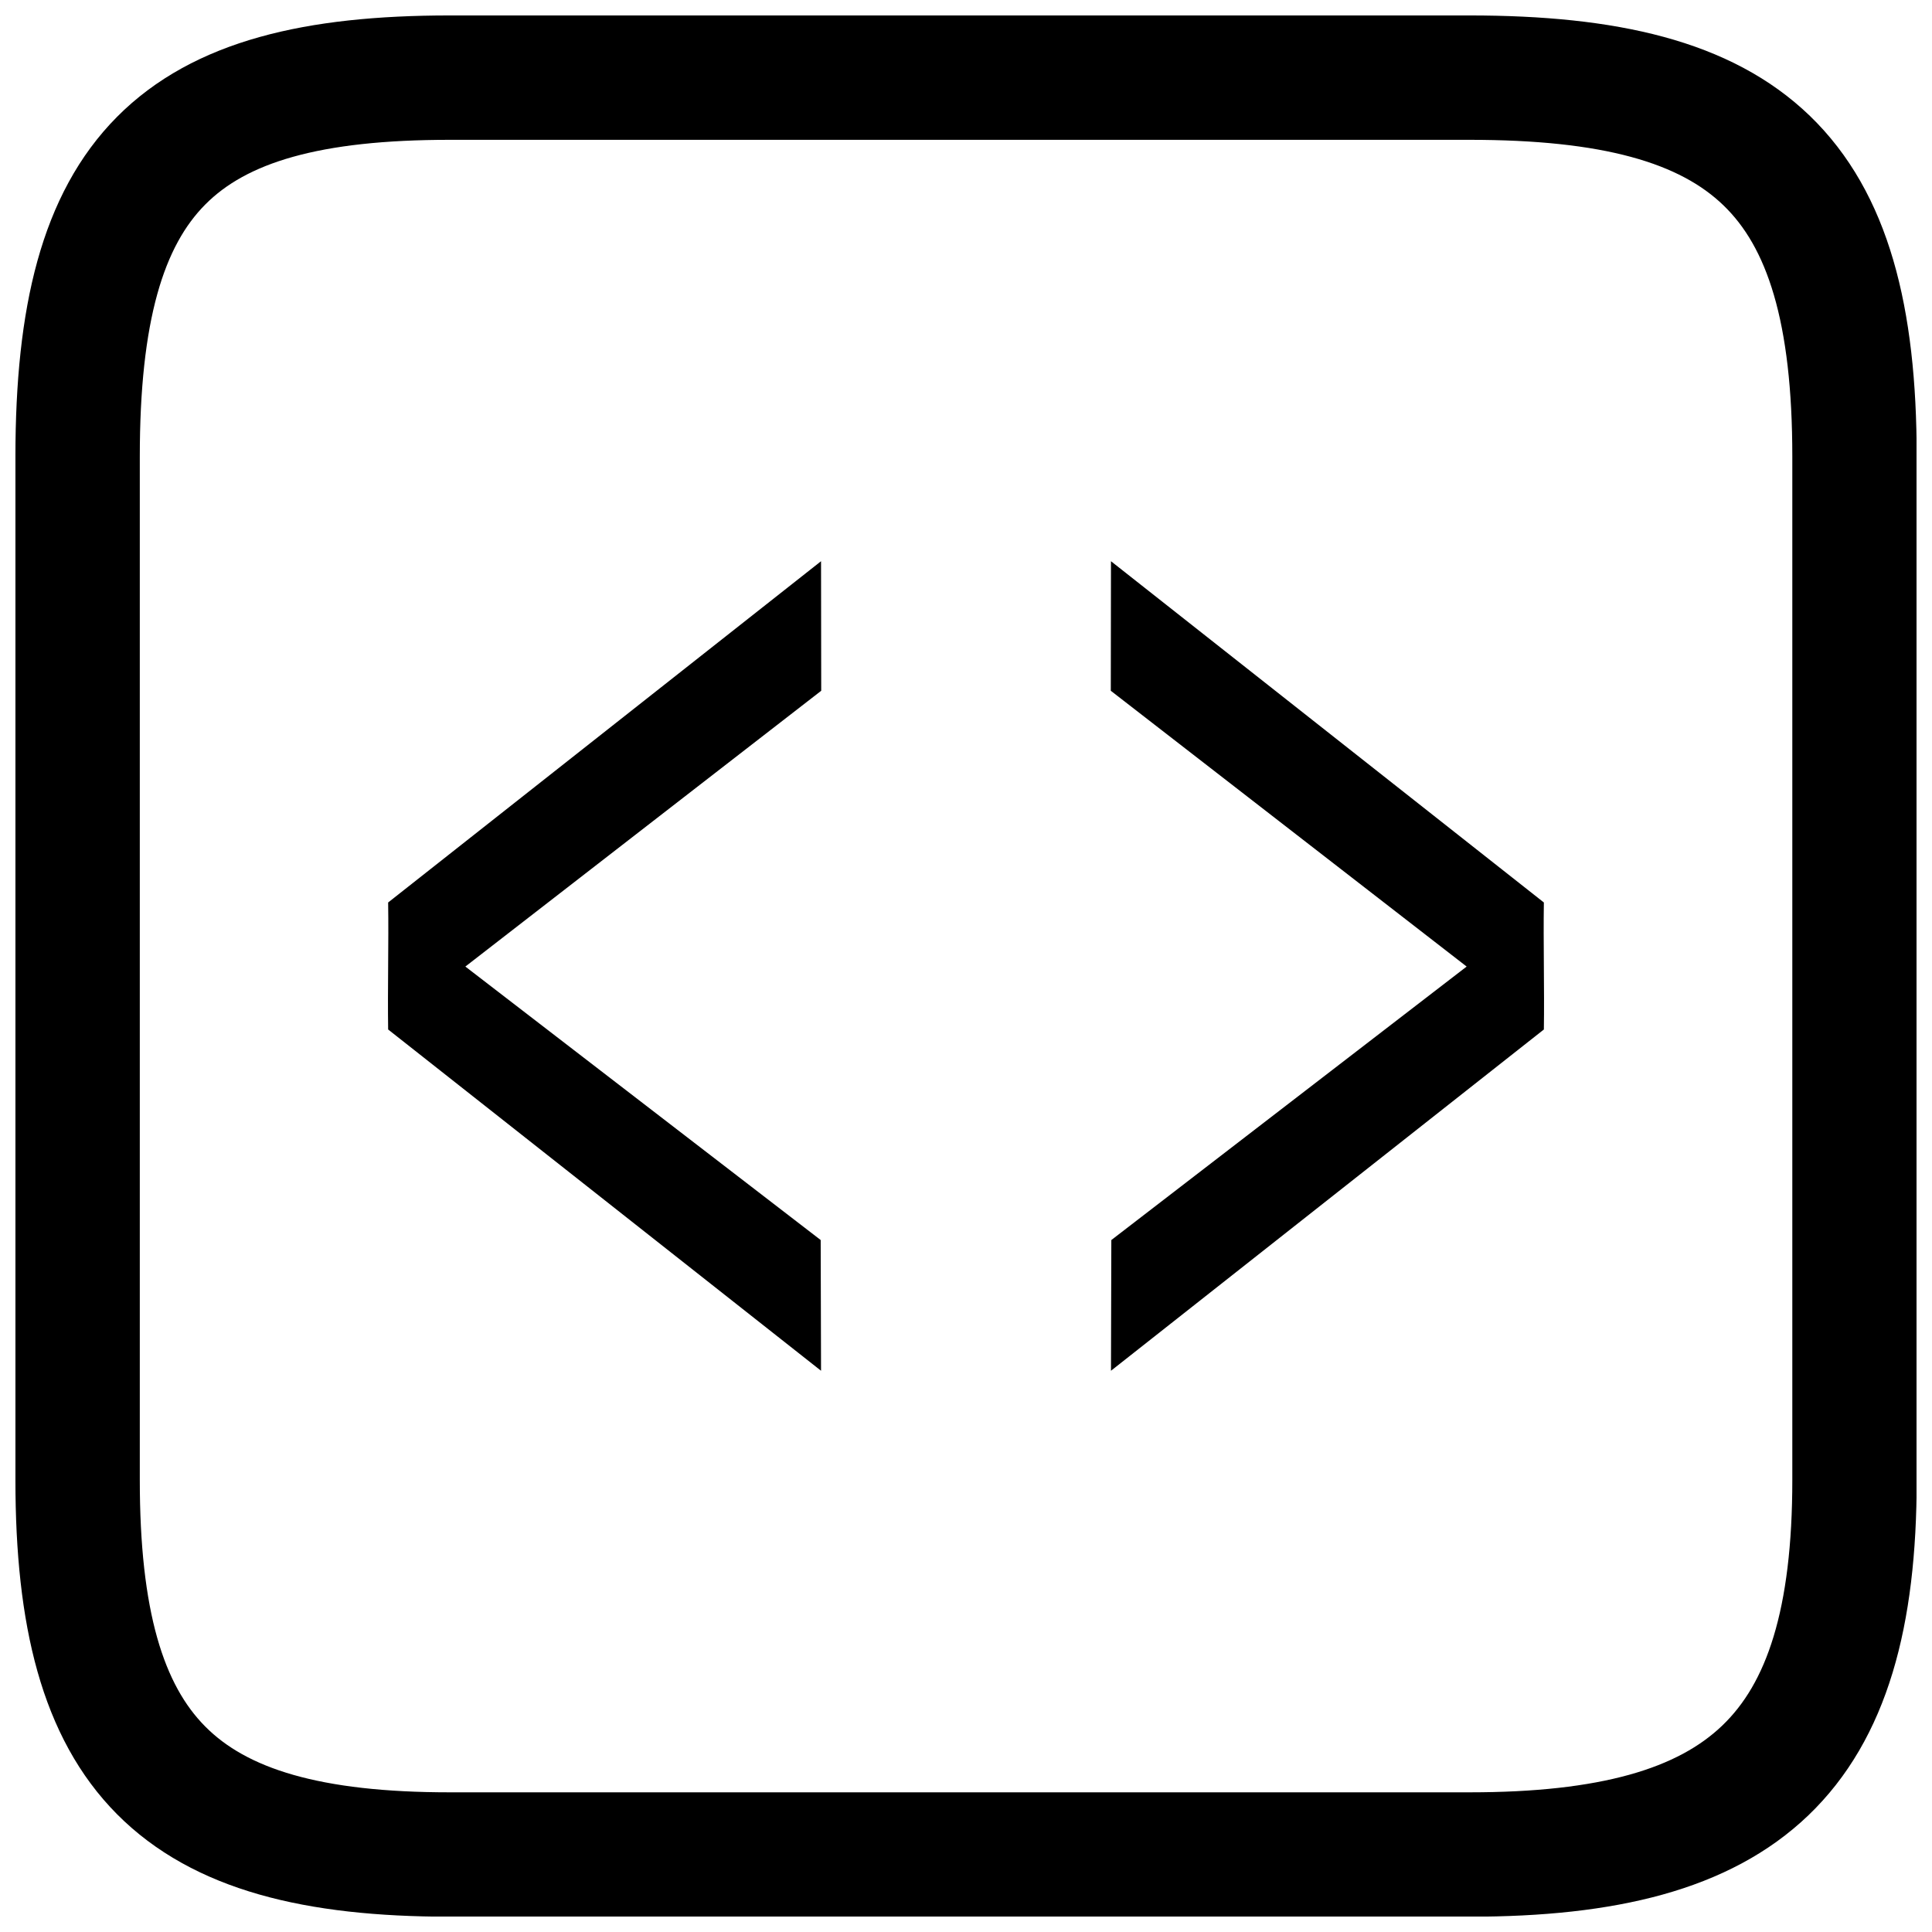
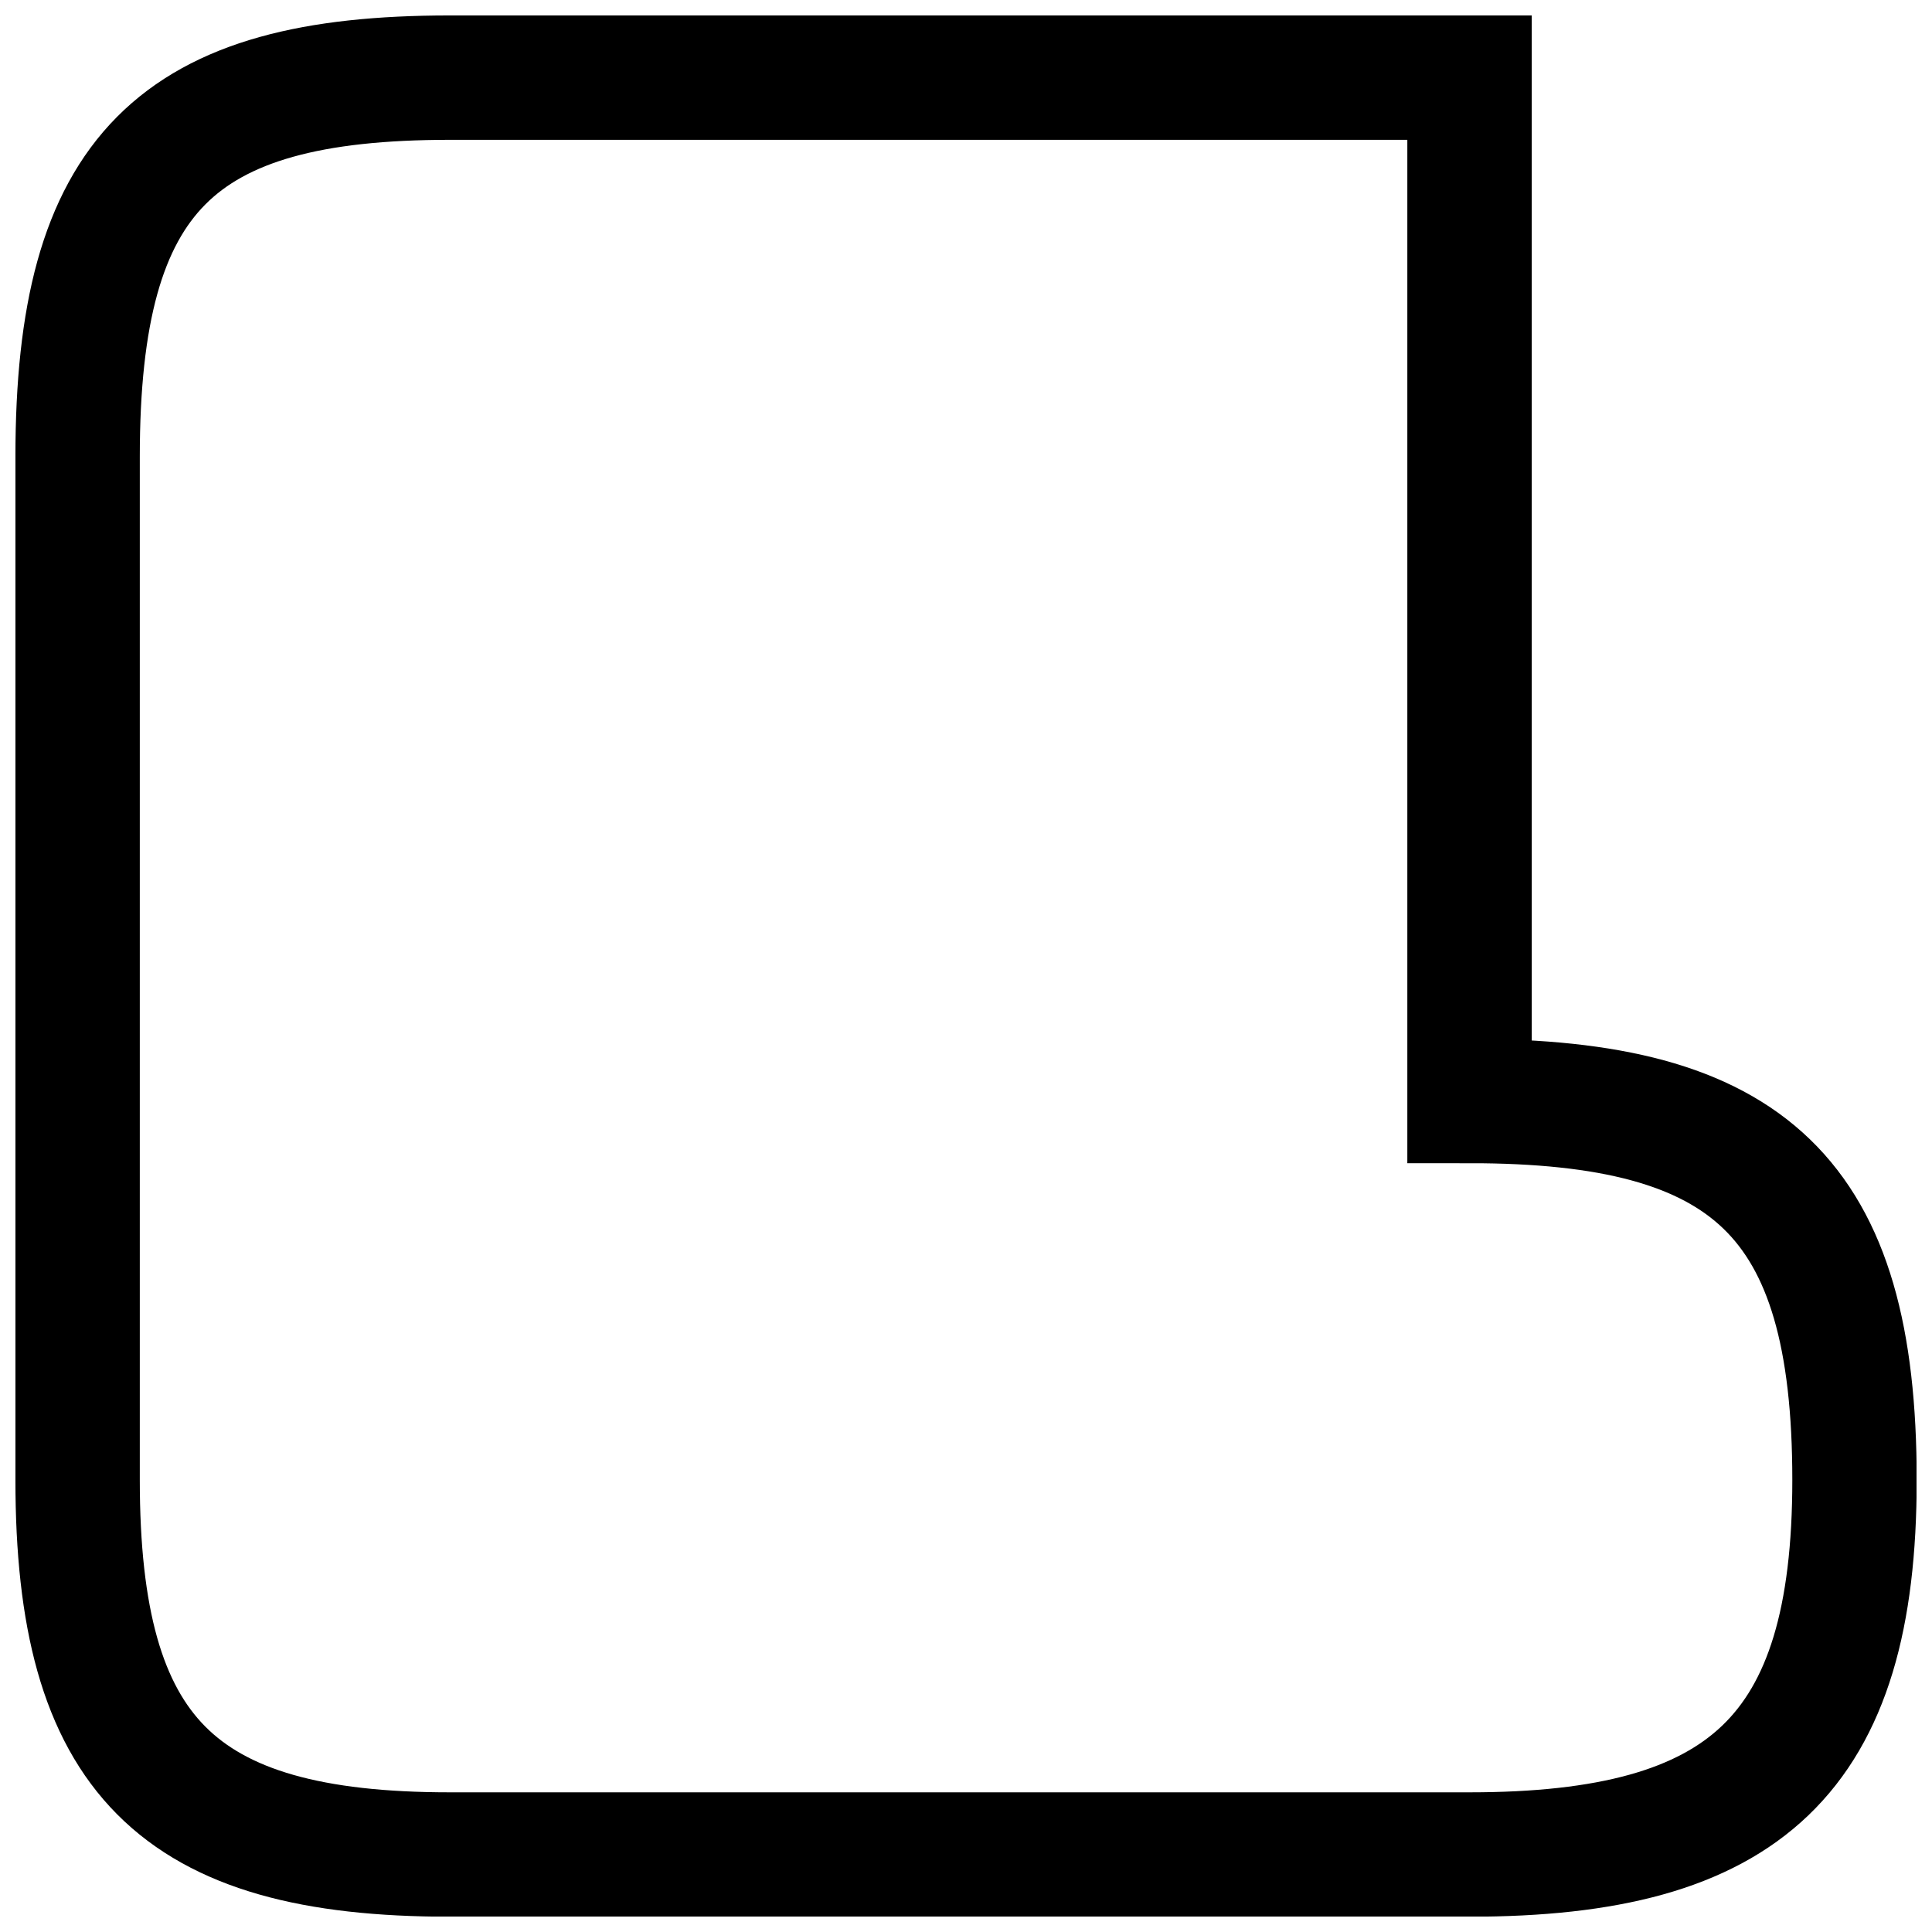
<svg xmlns="http://www.w3.org/2000/svg" width="800px" height="800px" version="1.1" viewBox="144 144 512 512">
  <defs>
    <clipPath id="a">
      <path d="m148.09 148.09h503.81v503.81h-503.81z" />
    </clipPath>
  </defs>
-   <path d="m361.63 327.06-0.047-34.332-114.72 90.438c0.164 10.676-0.164 22.98 0 33.66l114.72 90.438-0.094-34.645-94.164-72.473zm76.742 0 0.047-34.332 114.72 90.438c-0.164 10.676 0.164 22.98 0 33.66l-114.72 90.438 0.094-34.641 94.164-72.477z" />
  <g clip-path="url(#a)">
-     <path transform="matrix(4.742 0 0 4.742 148.09 158.97)" d="m81.263 1.182h-56.991c-15.274 0-20.797 5.311-20.797 21.18v57.192c0 15.373 5.522 20.93 20.797 20.93h56.991c15.402 0 21.515-5.558 21.515-20.93v-57.192c0-15.869-5.913-21.18-21.515-21.18z" fill="none" stroke="#000000" stroke-width="6.951" />
+     <path transform="matrix(4.742 0 0 4.742 148.09 158.97)" d="m81.263 1.182h-56.991c-15.274 0-20.797 5.311-20.797 21.18v57.192c0 15.373 5.522 20.93 20.797 20.93h56.991c15.402 0 21.515-5.558 21.515-20.93c0-15.869-5.913-21.18-21.515-21.18z" fill="none" stroke="#000000" stroke-width="6.951" />
  </g>
</svg>